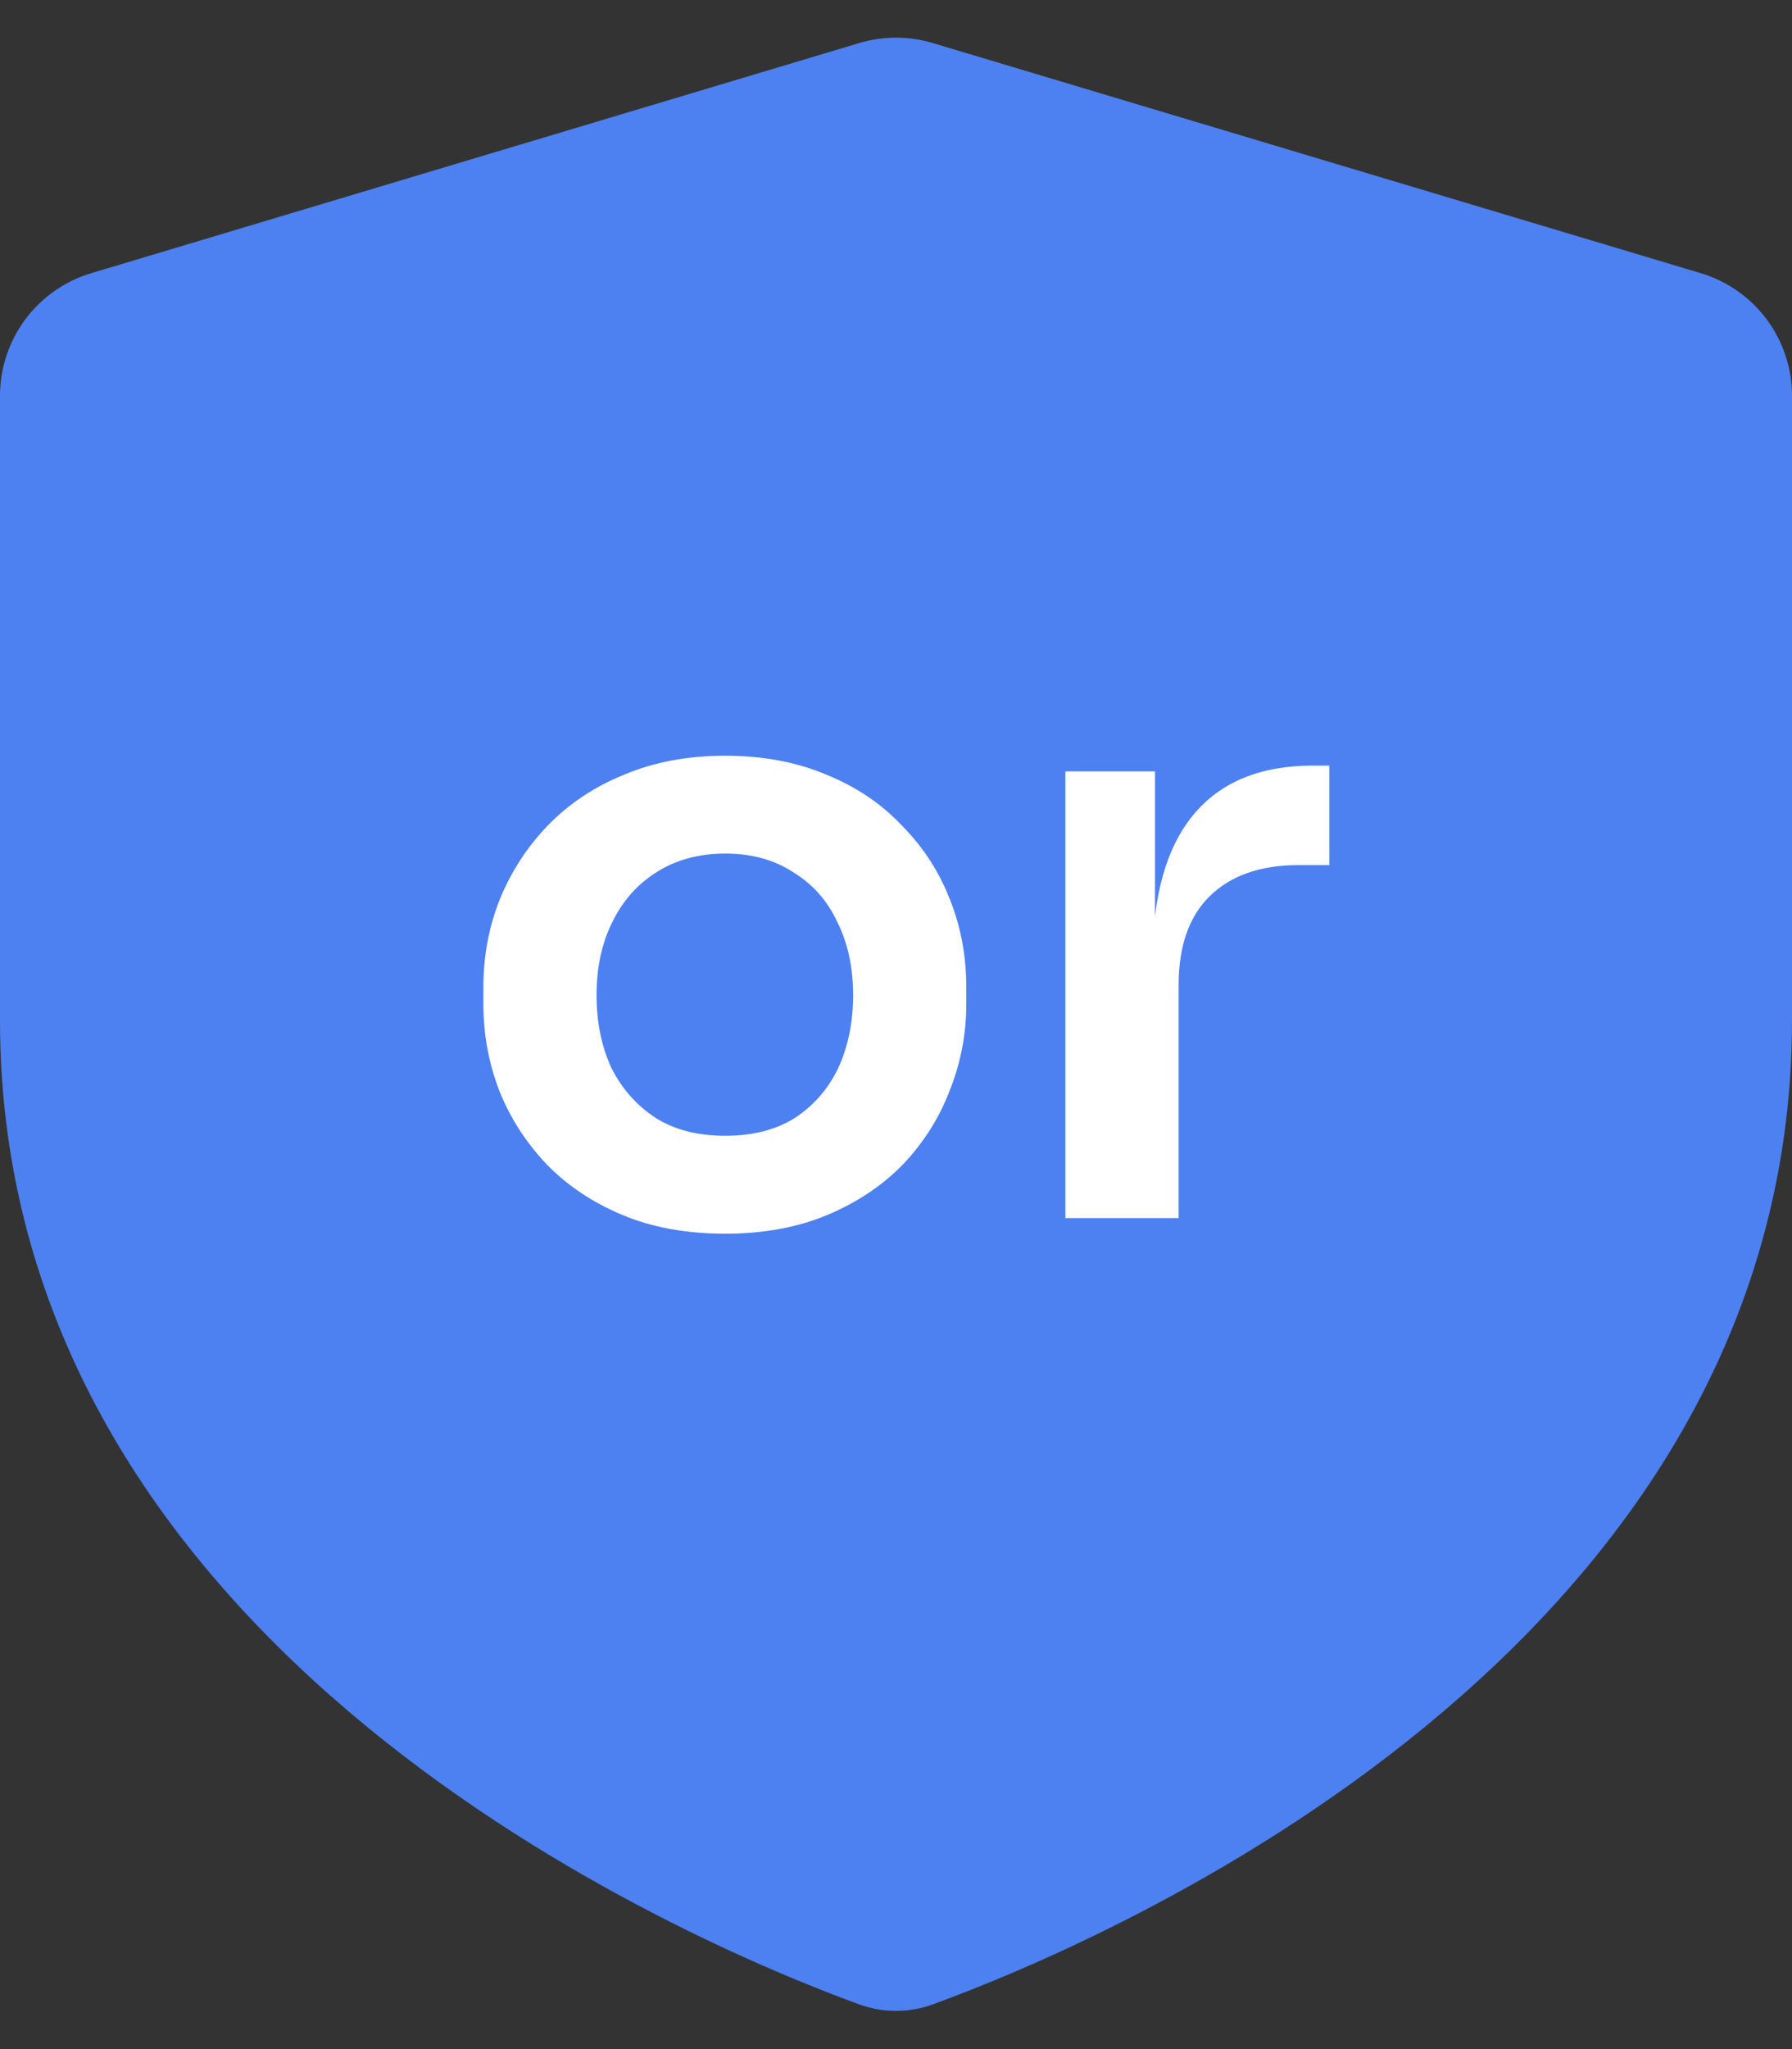
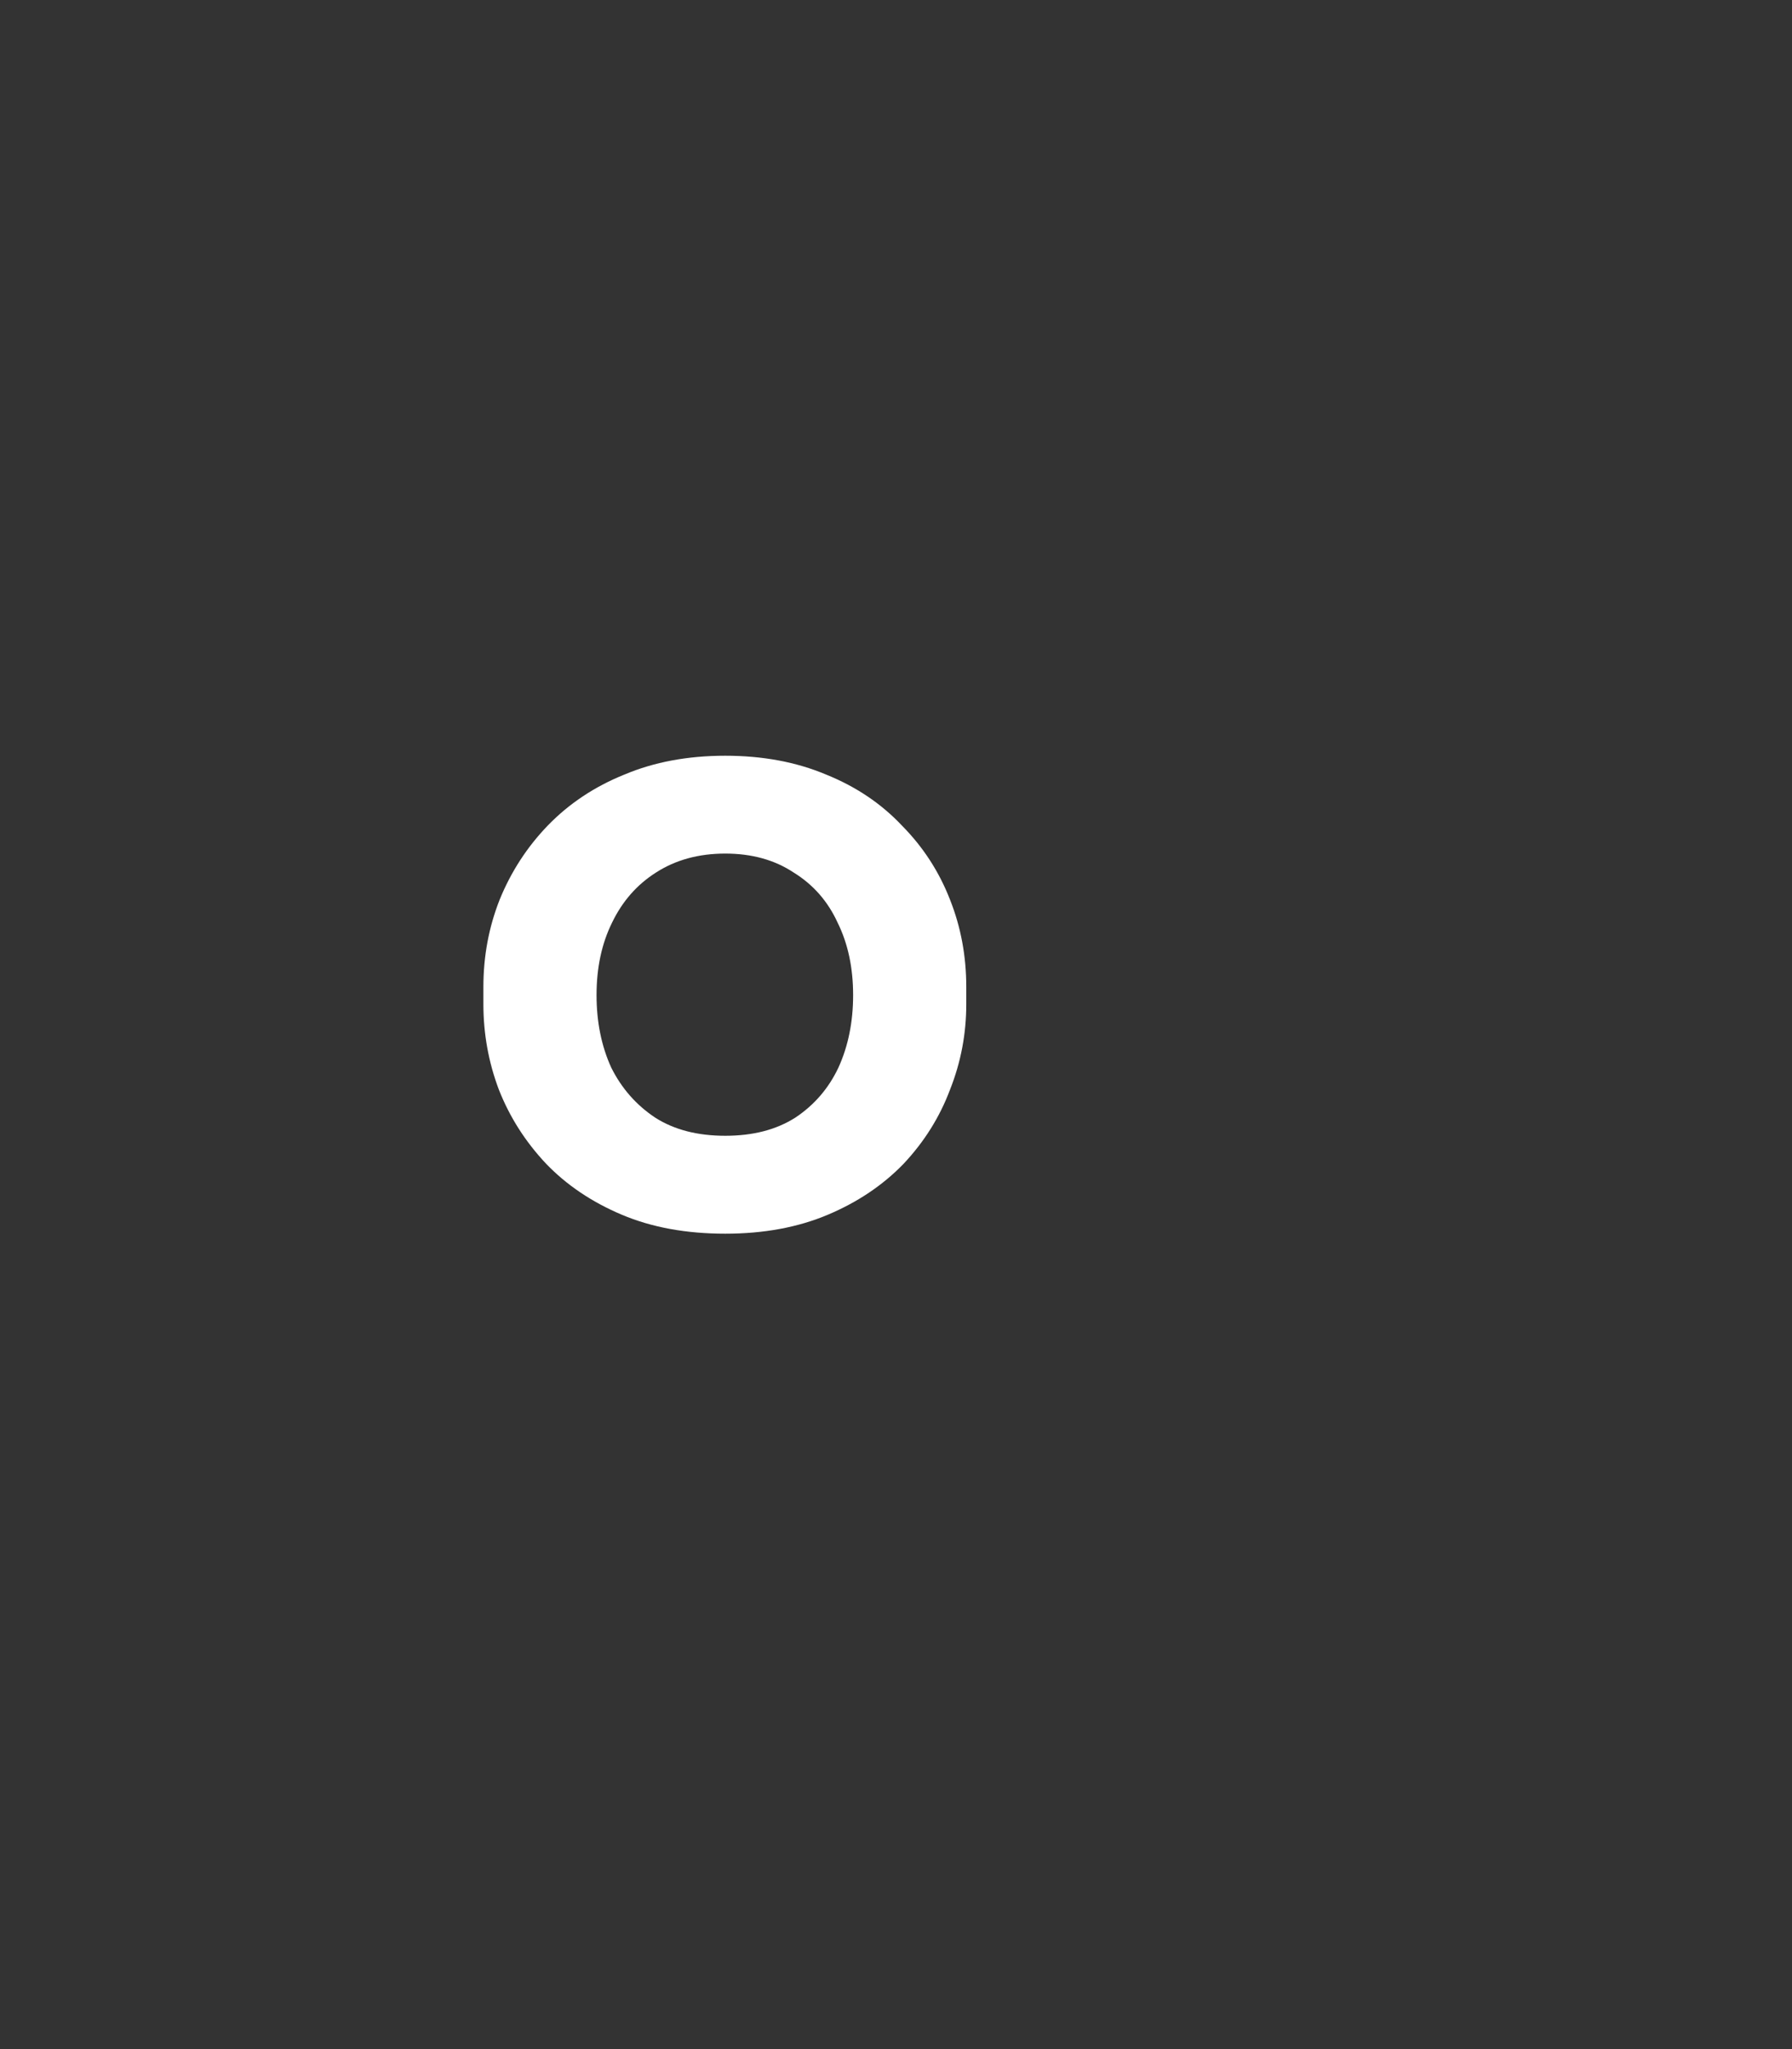
<svg xmlns="http://www.w3.org/2000/svg" width="28" height="32" viewBox="0 0 28 32" fill="none">
  <rect x="0" y="0" width="28" height="32" fill="#333333" stroke="none" />
-   <path fill-rule="evenodd" clip-rule="evenodd" d="M0 15.934V6.182C0 5.298 0.58 4.519 1.426 4.266L13.426 0.672C13.8 0.56 14.2 0.56 14.574 0.672L26.574 4.266C27.42 4.519 28 5.298 28 6.182V15.934C28 25.796 17.228 30.333 14.582 31.299C14.204 31.438 13.796 31.438 13.418 31.299C10.772 30.333 0 25.796 0 15.934Z" fill="#4D81F1" />
  <path d="M11.332 19.266C10.721 19.266 10.182 19.167 9.716 18.97C9.249 18.773 8.855 18.508 8.533 18.174C8.21 17.831 7.964 17.446 7.795 17.017C7.633 16.589 7.553 16.144 7.553 15.681V15.412C7.553 14.932 7.638 14.478 7.807 14.05C7.985 13.613 8.236 13.227 8.558 12.893C8.889 12.551 9.288 12.285 9.754 12.097C10.221 11.9 10.747 11.802 11.332 11.802C11.917 11.802 12.443 11.9 12.91 12.097C13.376 12.285 13.771 12.551 14.093 12.893C14.424 13.227 14.674 13.613 14.844 14.05C15.014 14.478 15.098 14.932 15.098 15.412V15.681C15.098 16.144 15.014 16.589 14.844 17.017C14.683 17.446 14.441 17.831 14.119 18.174C13.796 18.508 13.402 18.773 12.935 18.97C12.469 19.167 11.934 19.266 11.332 19.266ZM11.332 17.737C11.765 17.737 12.129 17.643 12.426 17.454C12.723 17.257 12.948 16.996 13.101 16.671C13.253 16.337 13.33 15.96 13.33 15.54C13.33 15.112 13.249 14.735 13.088 14.409C12.935 14.075 12.706 13.814 12.401 13.626C12.104 13.429 11.748 13.33 11.332 13.33C10.916 13.33 10.556 13.429 10.25 13.626C9.953 13.814 9.724 14.075 9.563 14.409C9.402 14.735 9.321 15.112 9.321 15.54C9.321 15.96 9.398 16.337 9.55 16.671C9.712 16.996 9.941 17.257 10.238 17.454C10.534 17.643 10.899 17.737 11.332 17.737Z" fill="white" />
-   <path d="M16.647 19.022V12.046H18.047V15H18.009C18.009 13.998 18.221 13.24 18.645 12.726C19.069 12.213 19.692 11.956 20.515 11.956H20.77V13.51H20.286C19.692 13.51 19.23 13.673 18.899 13.998C18.577 14.315 18.416 14.778 18.416 15.386V19.022H16.647Z" fill="white" />
</svg>